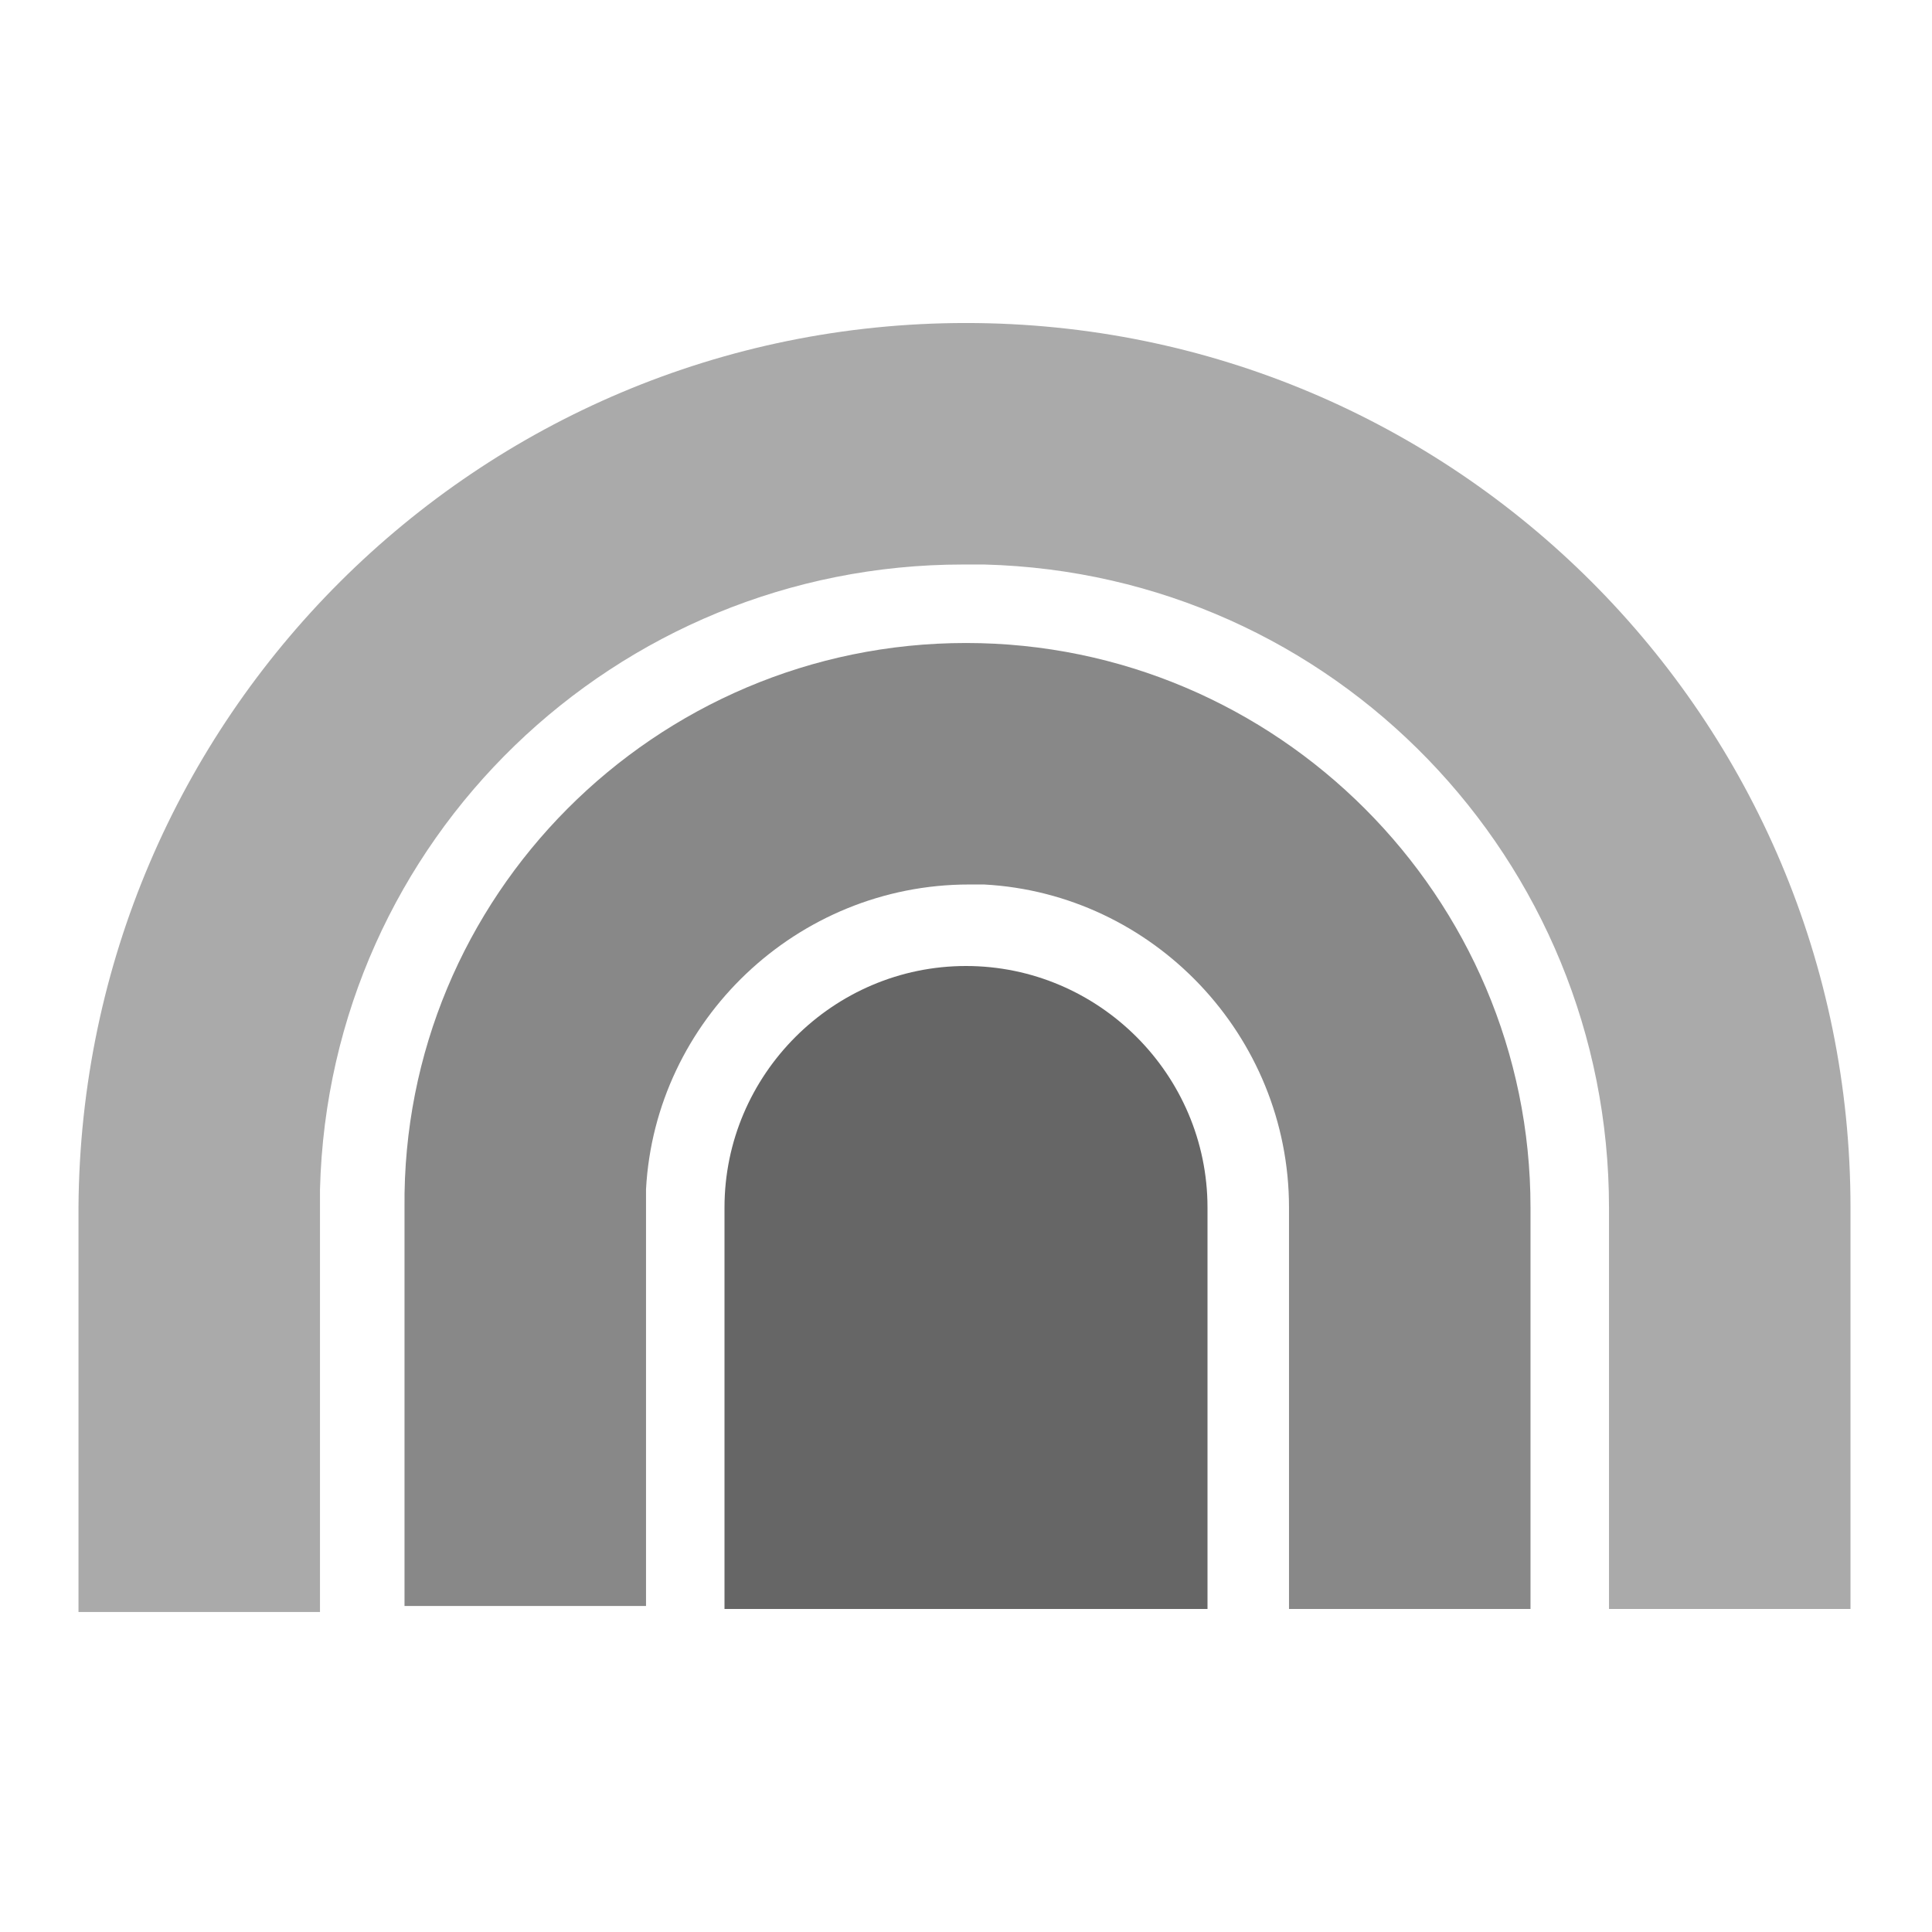
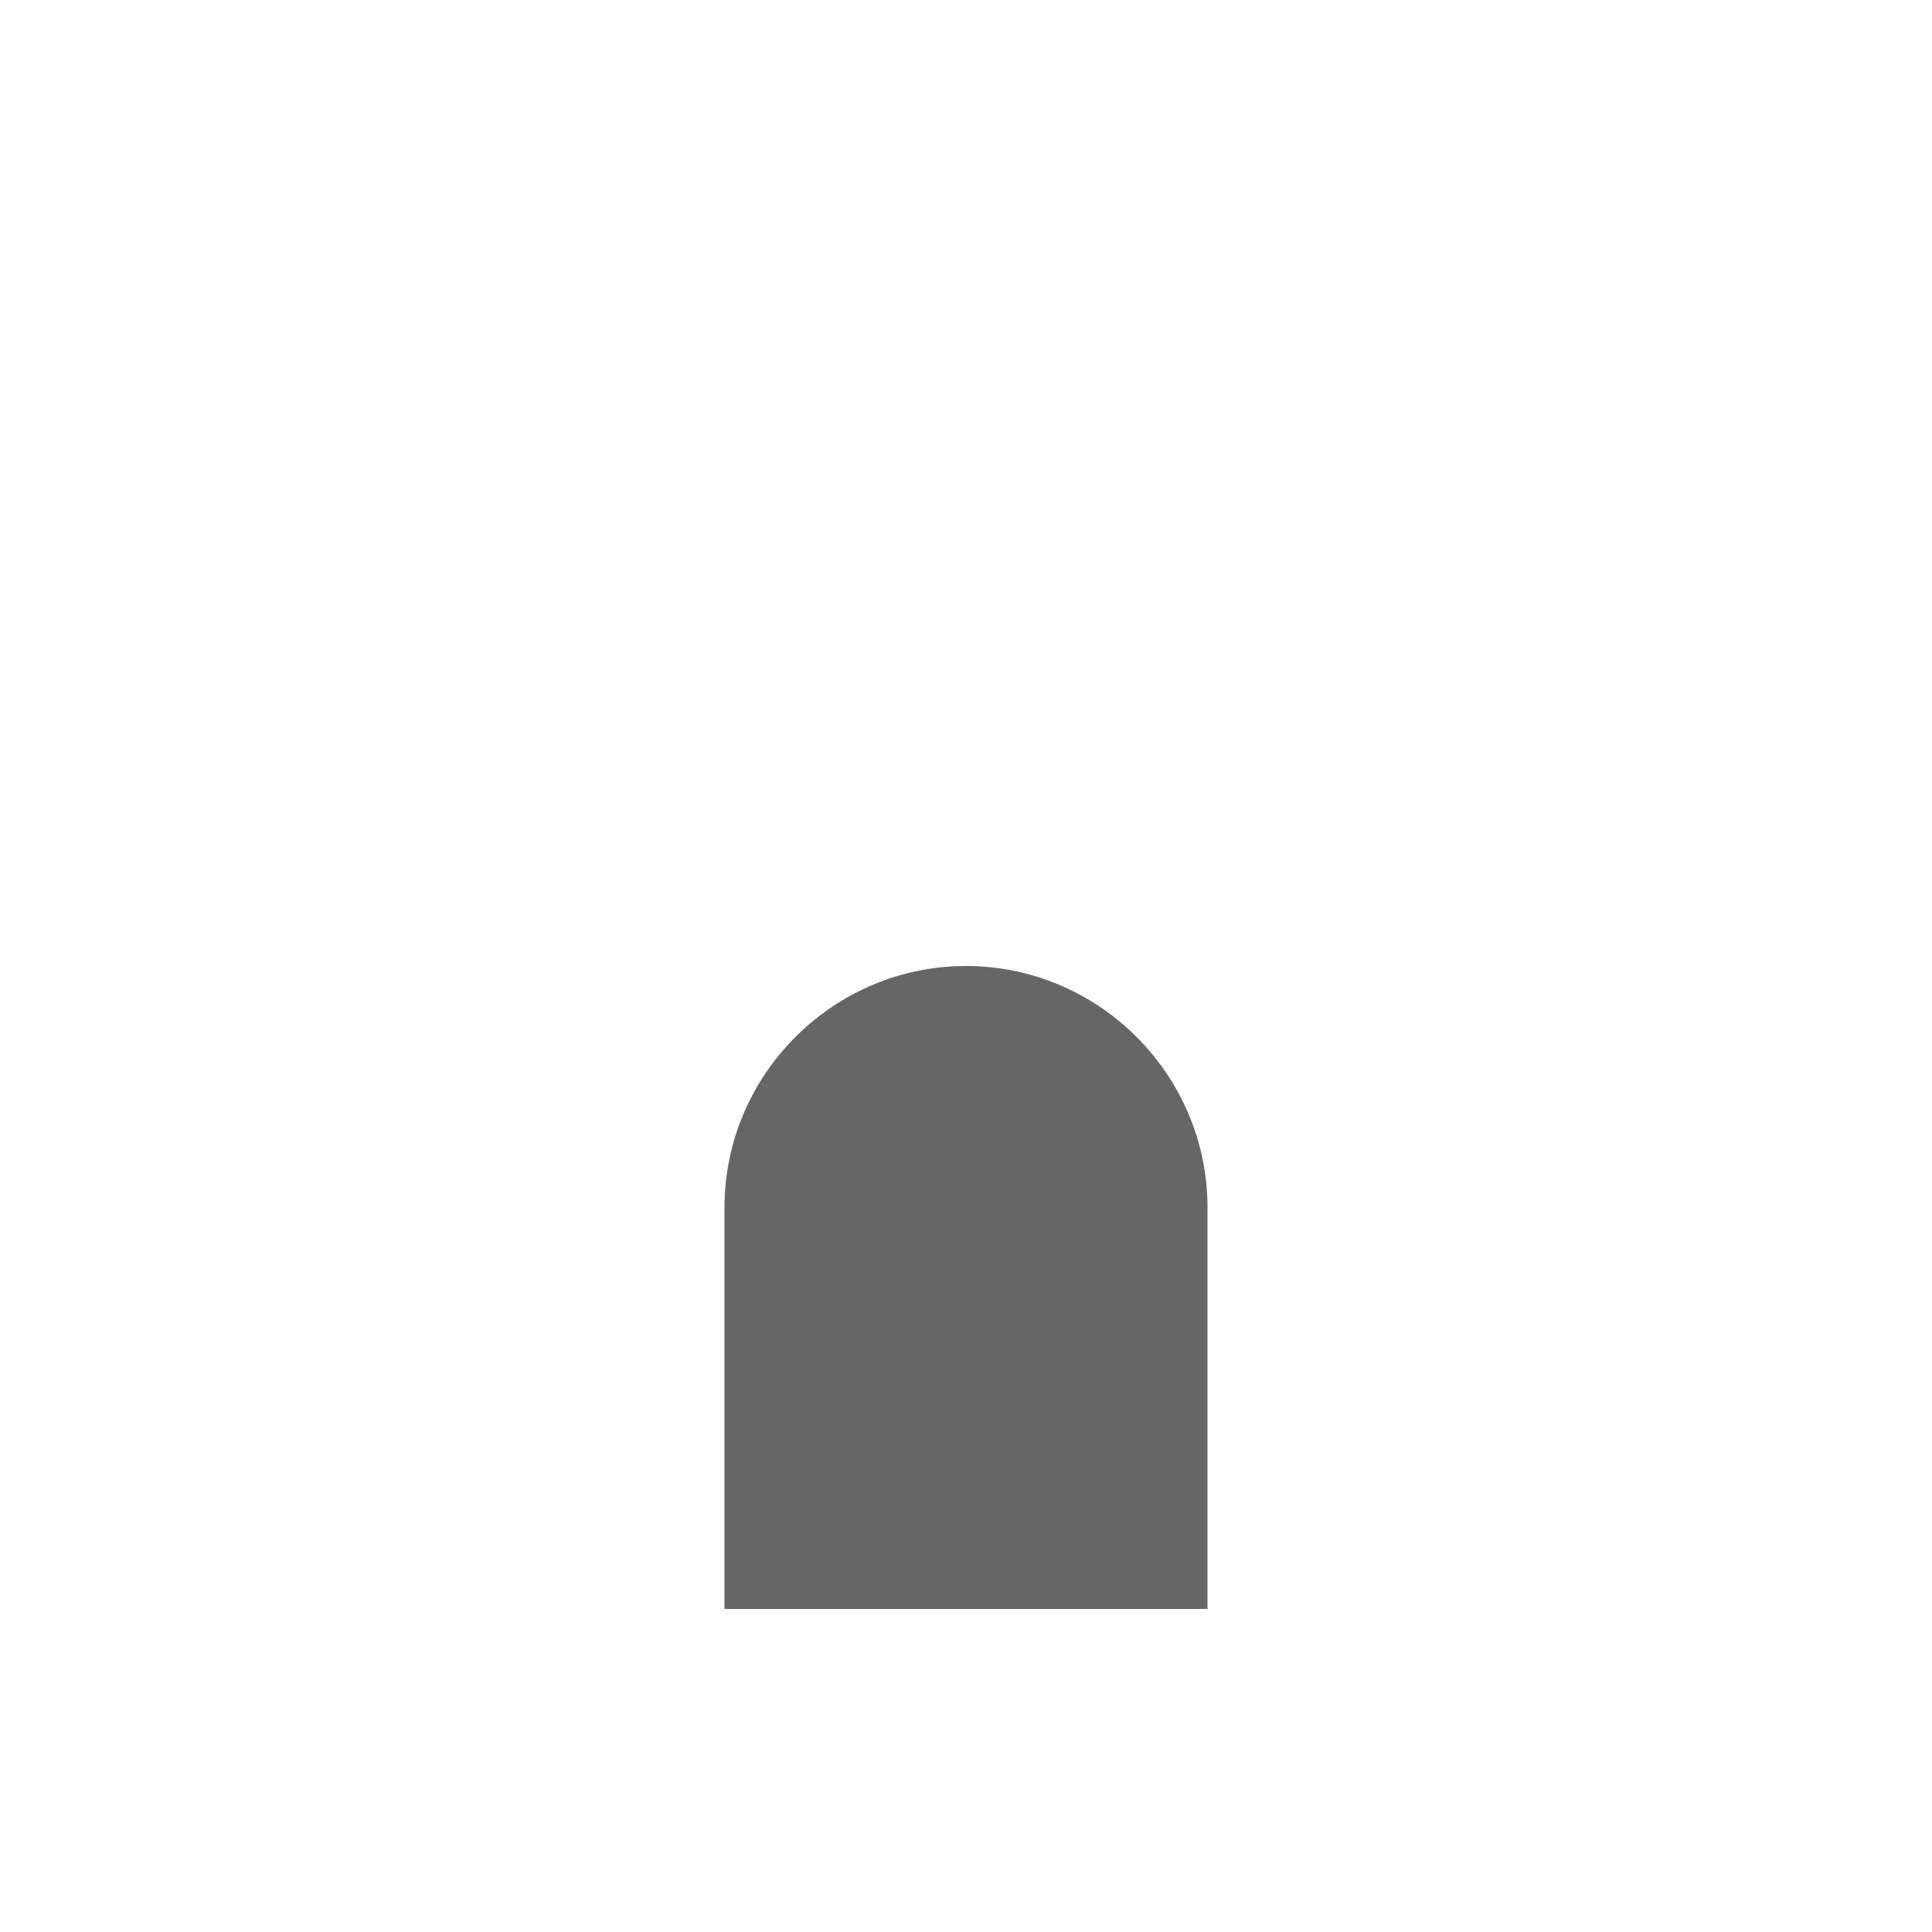
<svg xmlns="http://www.w3.org/2000/svg" viewBox="0 0 64 64" width="64" height="64">
-   <rect x="0" y="0" width="64" height="64" fill="#ffffff" />
  <path fill="#666" d="M32 32c4.4 0 8 3.6 8 8v13.3H24V40c0-4.4 3.6-8 8-8z" />
-   <path fill="#888" d="M32 21.3c10.3 0 18.7 8.4 18.7 18.7v13.3h-8V40c0-5.7-4.5-10.4-10.1-10.7h-.5c-5.7 0-10.4 4.5-10.7 10.1v13.8h-8V40c-.1-10.3 8.3-18.7 18.6-18.7z" />
-   <path fill="#aaa" d="M32 10.7c16.2 0 29.3 13.1 29.3 29.3v13.3h-8V40c0-11.5-9.1-21-20.7-21.3h-.7c-11.5 0-21 9.1-21.3 20.7v14h-8V40C2.7 23.8 15.8 10.7 32 10.7z" />
</svg>